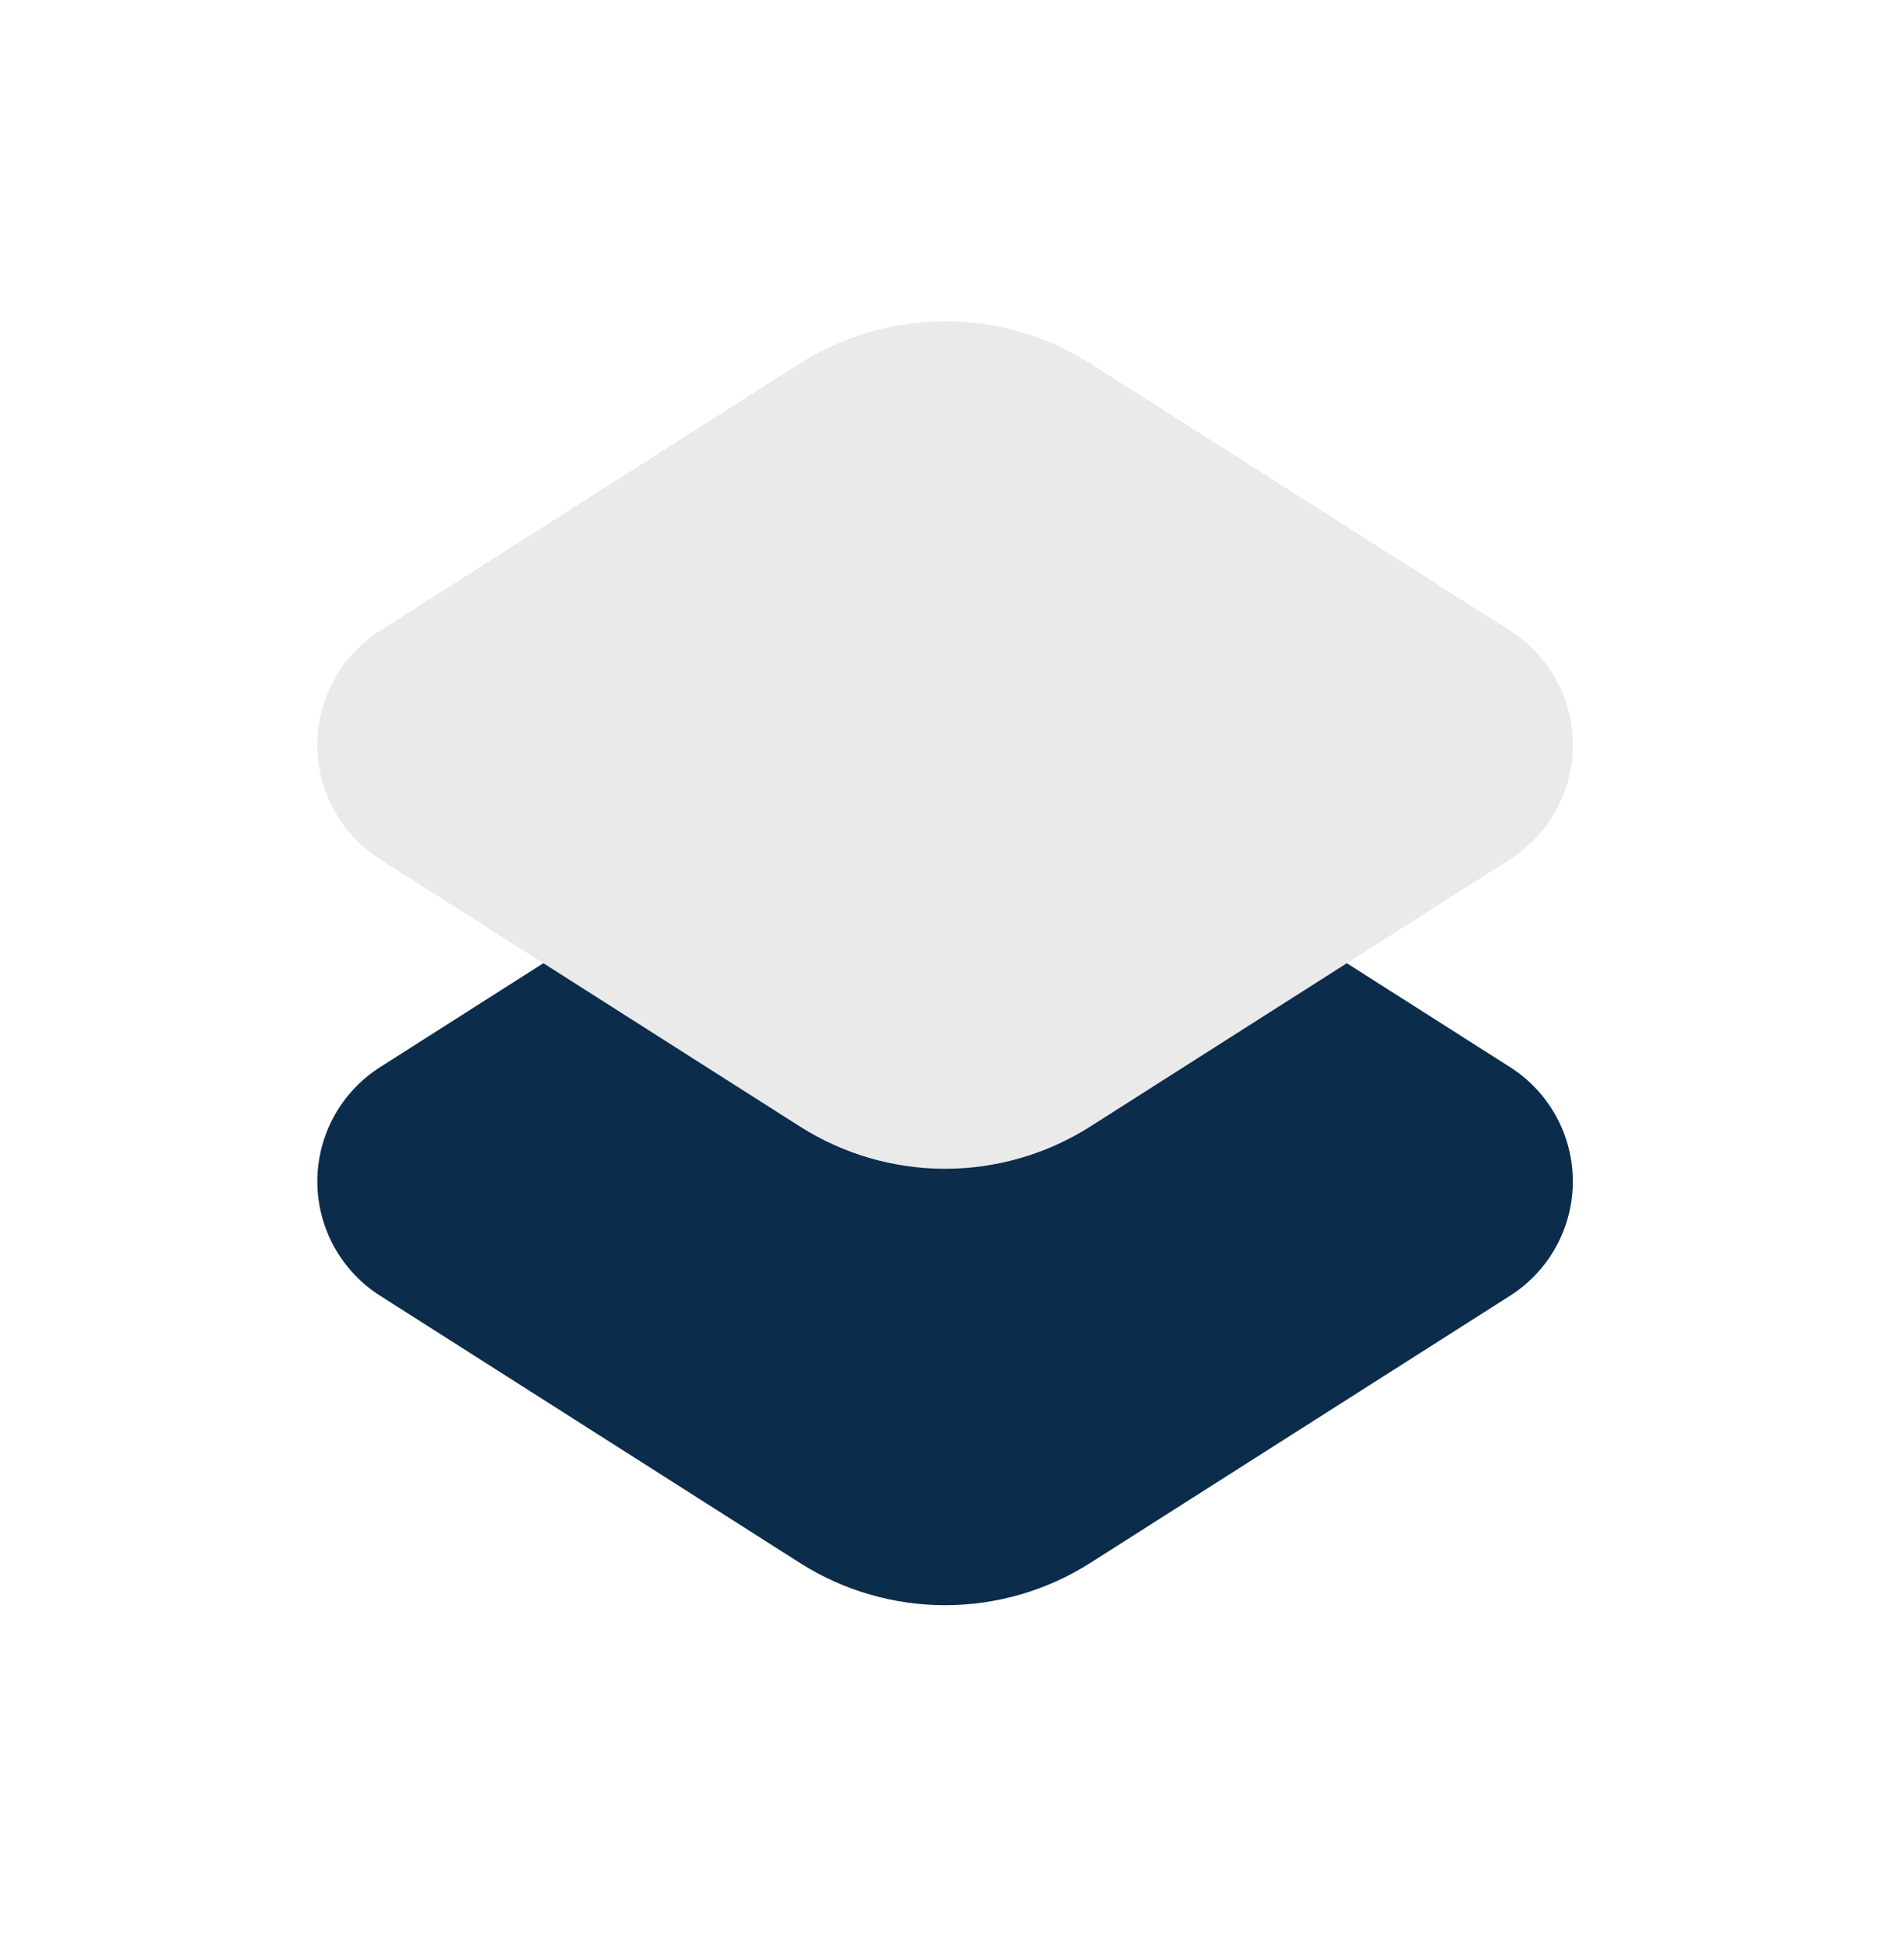
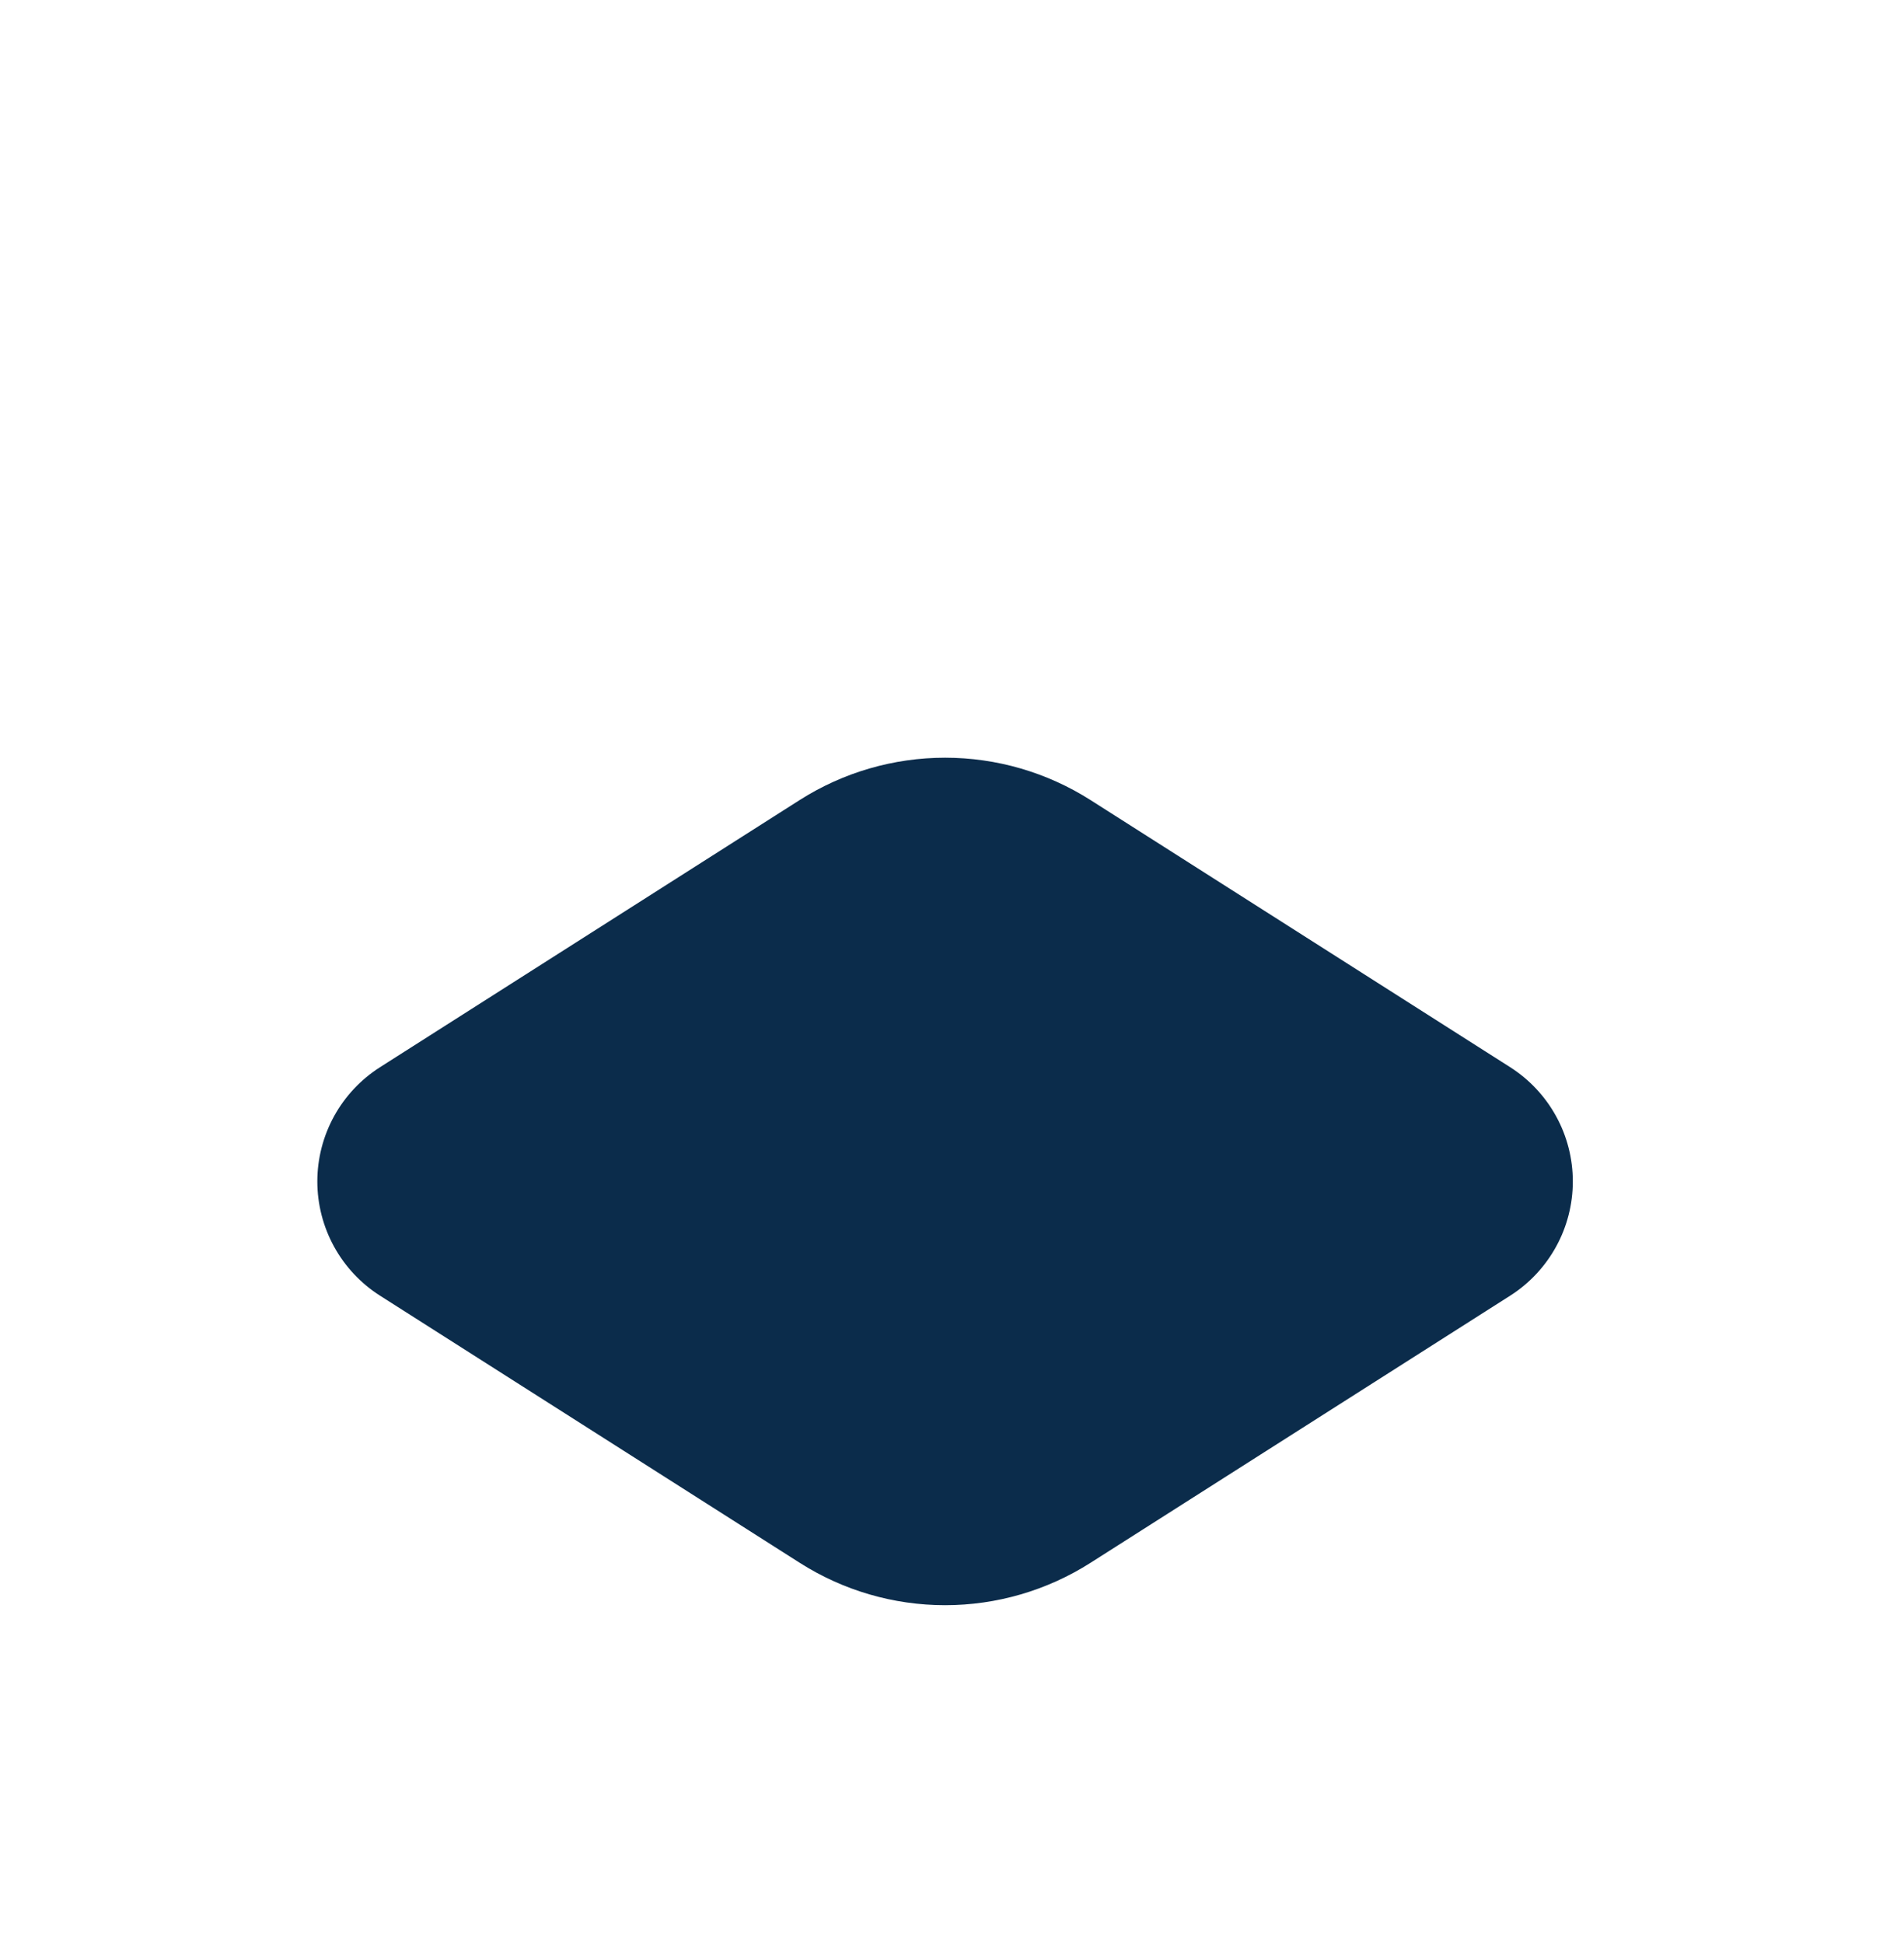
<svg xmlns="http://www.w3.org/2000/svg" width="48" height="49" viewBox="0 0 48 49" fill="none">
  <path d="M20.162 39.391L9.58 32.657C9.096 32.349 8.697 31.923 8.421 31.42C8.145 30.917 8 30.352 8 29.778C8 29.204 8.145 28.639 8.421 28.136C8.697 27.633 9.096 27.208 9.58 26.899L20.16 20.165C21.256 19.468 22.527 19.098 23.826 19.098C25.124 19.098 26.396 19.468 27.491 20.165L38.072 26.899C38.556 27.208 38.954 27.633 39.23 28.136C39.507 28.639 39.651 29.204 39.651 29.778C39.651 30.352 39.507 30.917 39.23 31.42C38.954 31.923 38.556 32.349 38.072 32.657L27.491 39.391C26.396 40.088 25.124 40.459 23.826 40.459C22.527 40.459 21.257 40.088 20.162 39.391Z" fill="#0B2C4B" />
-   <path d="M20.162 28.391L9.58 21.657C9.096 21.349 8.697 20.923 8.421 20.42C8.145 19.917 8 19.352 8 18.778C8 18.204 8.145 17.639 8.421 17.136C8.697 16.633 9.096 16.208 9.58 15.899L20.16 9.165C21.256 8.468 22.527 8.098 23.826 8.098C25.124 8.098 26.396 8.468 27.491 9.165L38.072 15.899C38.556 16.208 38.954 16.633 39.23 17.136C39.507 17.639 39.651 18.204 39.651 18.778C39.651 19.352 39.507 19.917 39.23 20.42C38.954 20.923 38.556 21.349 38.072 21.657L27.491 28.391C26.396 29.088 25.124 29.459 23.826 29.459C22.527 29.459 21.257 29.088 20.162 28.391Z" fill="#EAEAEA" />
</svg>